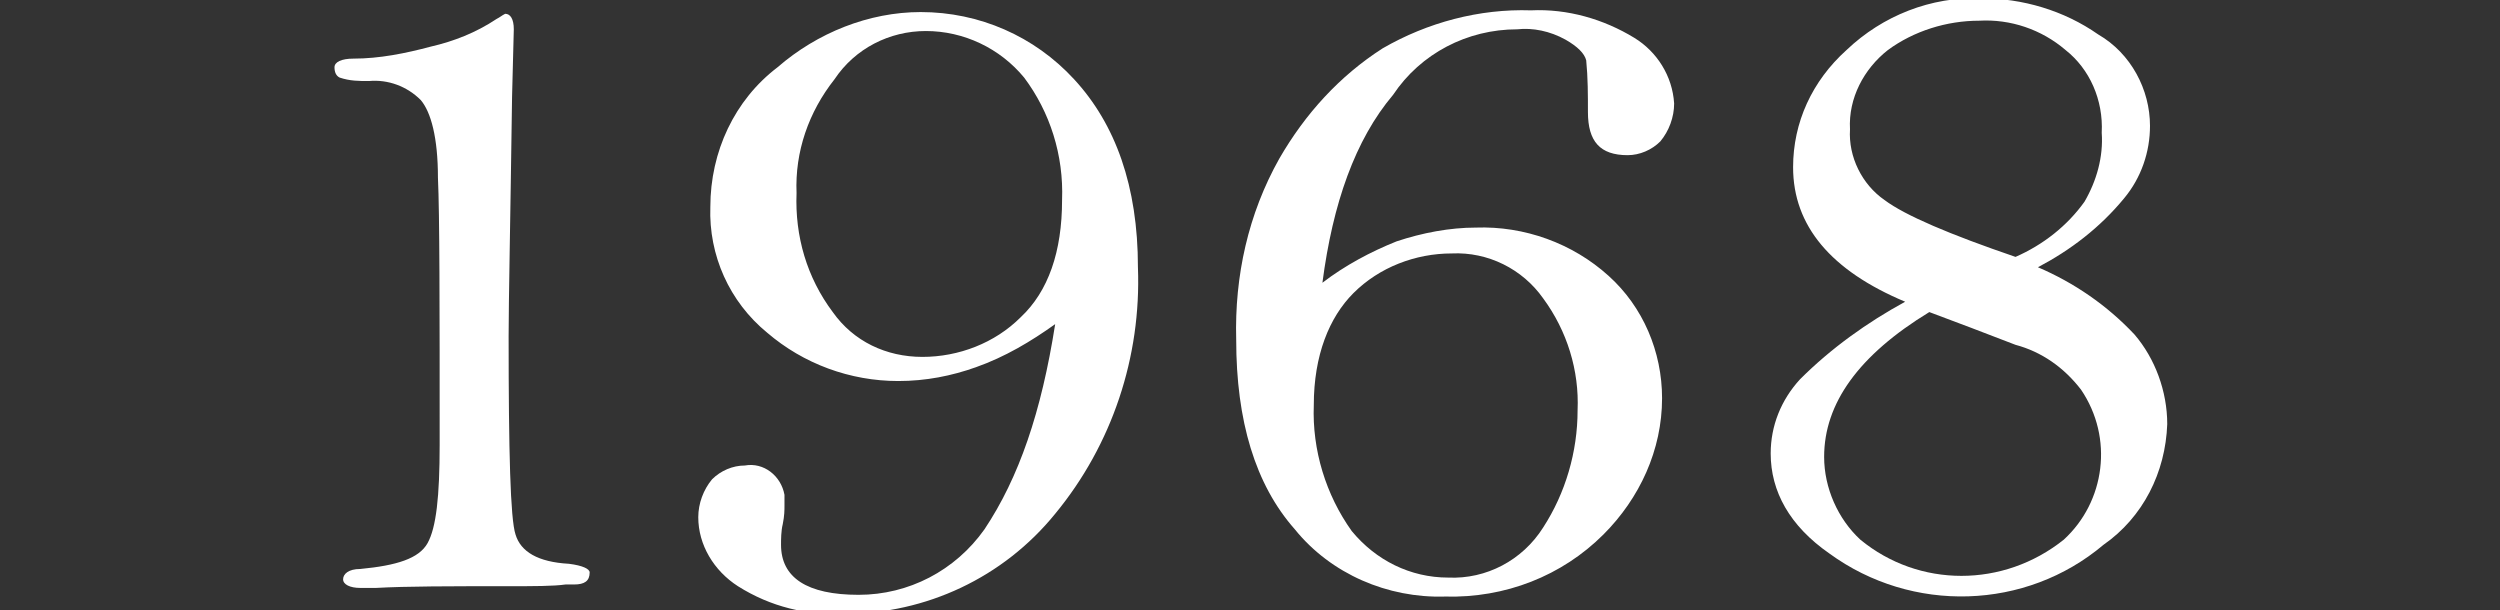
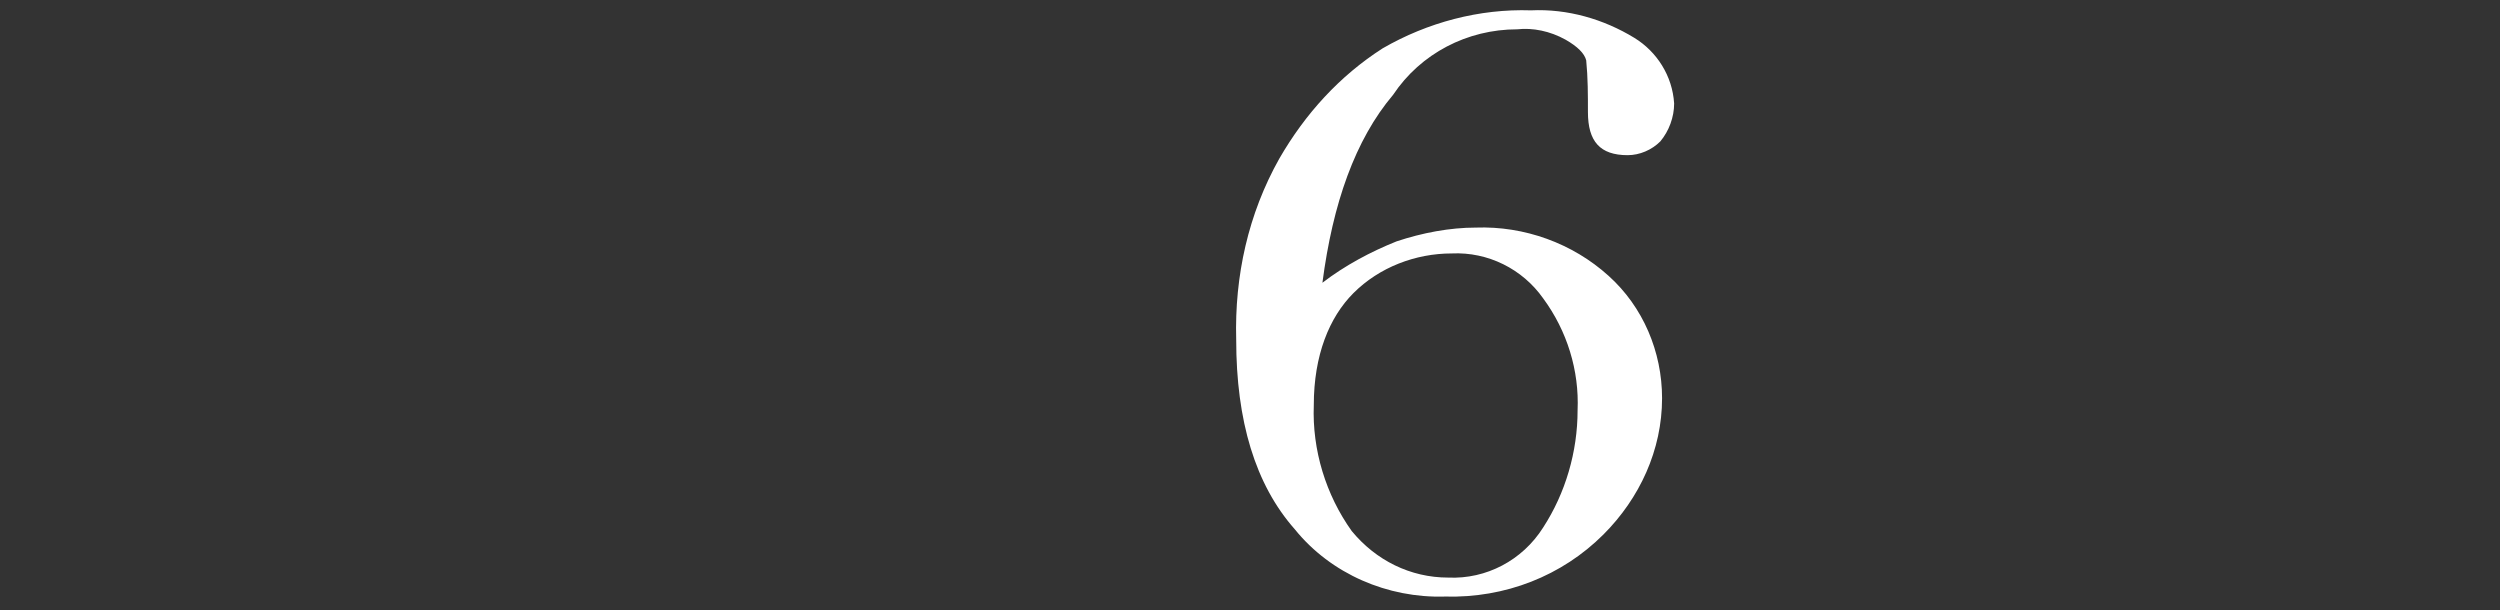
<svg xmlns="http://www.w3.org/2000/svg" version="1.1" id="レイヤー_1" x="0px" y="0px" viewBox="0 0 145 35.4" style="enable-background:new 0 0 145 35.4;" xml:space="preserve">
  <rect x="0" y="0" width="145" height="35.4" fill="#333333" stroke="none" />
  <style type="text/css">
	.st0{fill:#FFFFFF;}
</style>
  <g id="レイヤー_2_1_">
    <g id="レイアウト">
-       <path class="st0" d="M29.7,5.6c-0.1,7.3-0.2,11.9-0.2,13.9c0,6.7,0.1,10.6,0.4,11.5c0.3,1,1.3,1.6,3.1,1.7    c0.8,0.1,1.2,0.3,1.2,0.5c0,0.5-0.3,0.7-0.9,0.7h-0.5C32.1,34,31,34,29.4,34c-3.3,0-5.8,0-7.6,0.1h-0.9c-0.6,0-1-0.2-1-0.5    s0.3-0.6,1-0.6c2.1-0.2,3.4-0.6,3.9-1.5s0.7-2.7,0.7-5.7c0-8.1,0-13.3-0.1-15.5c0-2.3-0.4-3.8-1-4.5c-0.8-0.8-1.9-1.2-3-1.1    c-0.6,0-1.1,0-1.7-0.2c-0.2-0.1-0.3-0.3-0.3-0.6c0-0.3,0.4-0.5,1.1-0.5c1.5,0,3-0.3,4.5-0.7c1.3-0.3,2.6-0.8,3.8-1.6    c0.2-0.1,0.3-0.2,0.5-0.3c0.3,0,0.5,0.3,0.5,0.9L29.7,5.6z" />
-       <path class="st0" d="M61.2,18.8c-1.4,1-2.9,1.9-4.6,2.5c-1.4,0.5-2.9,0.8-4.5,0.8c-2.8,0-5.5-1-7.6-2.8c-2.2-1.8-3.4-4.5-3.3-7.3    c0-3.2,1.4-6.2,3.9-8.1c2.3-2,5.3-3.2,8.3-3.2c3.4,0,6.6,1.4,8.9,3.9c2.4,2.6,3.7,6.2,3.7,10.9c0.2,5.2-1.5,10.3-4.8,14.3    c-3,3.7-7.5,5.8-12.2,5.8c-2.2,0.1-4.3-0.4-6.2-1.6c-1.4-0.9-2.3-2.4-2.3-4c0-0.8,0.3-1.6,0.8-2.2c0.5-0.5,1.2-0.8,1.9-0.8    c1.1-0.2,2.1,0.6,2.3,1.7c0,0.2,0,0.4,0,0.6c0,0.3,0,0.6-0.1,1.1c-0.1,0.4-0.1,0.9-0.1,1.2c0,1.9,1.5,2.9,4.5,2.9    c2.9,0,5.6-1.4,7.3-3.8C59.1,27.7,60.4,23.9,61.2,18.8z M46.2,11.2c-0.1,2.5,0.6,4.9,2.1,6.9c1.2,1.7,3.1,2.6,5.2,2.6    c2.1,0,4.2-0.8,5.7-2.3c1.6-1.5,2.4-3.8,2.4-6.8c0.1-2.6-0.7-5.1-2.2-7.1c-1.4-1.7-3.5-2.7-5.7-2.7c-2.1,0-4.1,1-5.3,2.8    C46.9,6.5,46.1,8.8,46.2,11.2L46.2,11.2z" />
      <path class="st0" d="M76.7,16.4c1.3-1,2.8-1.8,4.3-2.4c1.5-0.5,3.1-0.8,4.6-0.8c2.8-0.1,5.6,0.9,7.7,2.8c2,1.8,3.1,4.4,3.1,7.1    c0,3-1.3,5.8-3.4,7.9c-2.4,2.4-5.7,3.7-9.2,3.6c-3.3,0.1-6.6-1.3-8.7-3.9c-2.3-2.6-3.4-6.3-3.4-11c-0.1-3.7,0.7-7.3,2.5-10.5    c1.5-2.6,3.5-4.8,6-6.4c2.6-1.5,5.6-2.3,8.6-2.2c2.1-0.1,4.2,0.5,6,1.6C96.1,3,97,4.4,97.1,6c0,0.8-0.3,1.6-0.8,2.2    C95.8,8.7,95.1,9,94.4,9c-1.6,0-2.3-0.8-2.3-2.5c0-1,0-2-0.1-3c-0.1-0.4-0.5-0.8-1.2-1.2c-0.9-0.5-1.9-0.7-2.8-0.6    c-2.9,0-5.6,1.4-7.2,3.8C78.6,8.1,77.3,11.8,76.7,16.4z M76.2,23.5c-0.1,2.6,0.7,5.2,2.2,7.3c1.4,1.7,3.4,2.7,5.6,2.7    c2.2,0.1,4.3-1,5.5-2.9c1.3-2,2-4.4,2-6.8c0.1-2.3-0.6-4.6-2-6.5c-1.2-1.7-3.2-2.7-5.3-2.6c-2.1,0-4.2,0.8-5.7,2.3    C77.1,18.4,76.2,20.6,76.2,23.5z" />
-       <path class="st0" d="M118.2,15.5c2.1,0.9,4,2.2,5.6,3.9c1.2,1.4,1.9,3.3,1.9,5.2c-0.1,2.8-1.4,5.4-3.7,7c-4.5,3.8-11.1,4-15.9,0.5    c-2.3-1.6-3.4-3.6-3.4-5.8c0-1.6,0.6-3.1,1.7-4.3c1.8-1.8,3.9-3.3,6.1-4.5c-4.3-1.8-6.5-4.4-6.5-7.8c0-2.6,1.1-5,3.1-6.8    c2.1-2,4.9-3.1,7.8-3c2.4,0,4.8,0.7,6.8,2.1c1.9,1.1,3,3.2,3,5.3c0,1.5-0.5,3-1.5,4.2C121.8,13.2,120.1,14.5,118.2,15.5z     M111.9,18.1c-4.1,2.5-6.1,5.3-6.1,8.4c0,1.8,0.8,3.6,2.1,4.8c3.4,2.8,8.3,2.8,11.8,0c2.4-2.2,2.9-5.9,1-8.7    c-1-1.3-2.3-2.2-3.8-2.6C115.1,19.3,113.5,18.7,111.9,18.1z M116.9,14.9c1.6-0.7,3-1.8,4-3.2c0.7-1.2,1.1-2.6,1-4    c0.1-1.9-0.7-3.7-2.1-4.8c-1.4-1.2-3.2-1.8-5-1.7c-1.9,0-3.8,0.6-5.3,1.7c-1.4,1.1-2.3,2.8-2.2,4.6c-0.1,1.6,0.7,3.2,2,4.1    C110.5,12.5,113.1,13.6,116.9,14.9L116.9,14.9z" />
    </g>
  </g>
</svg>